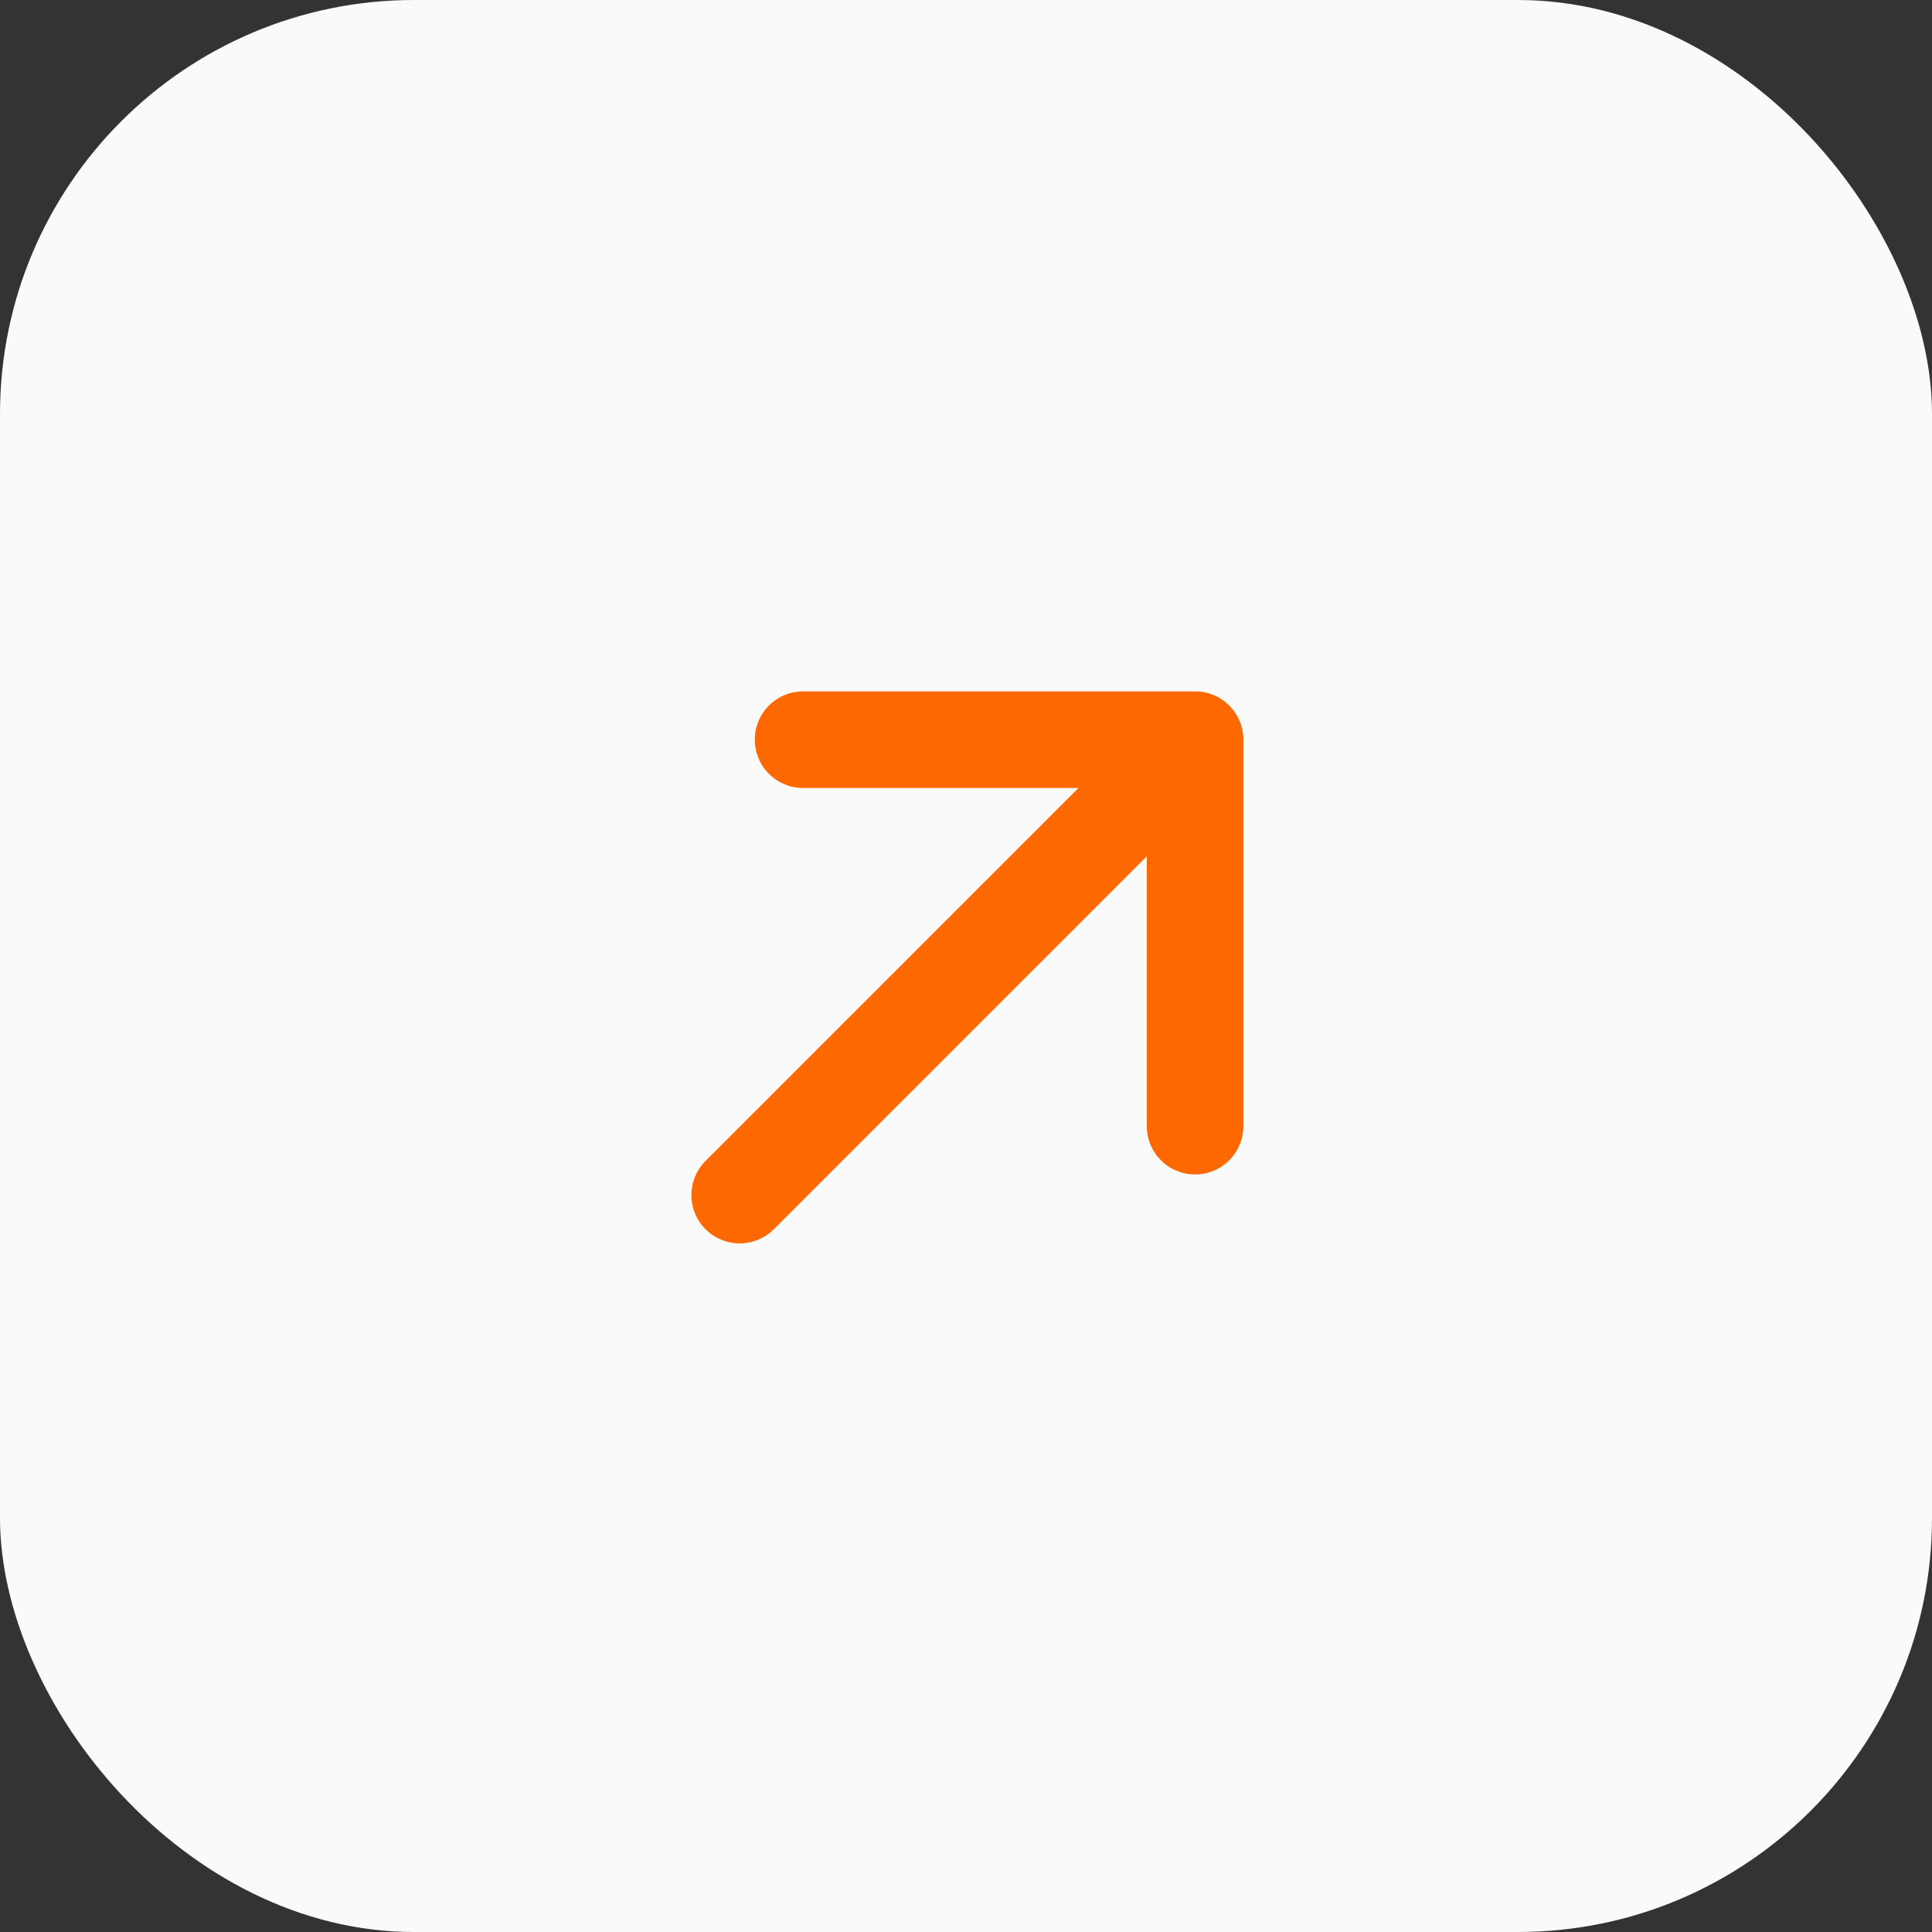
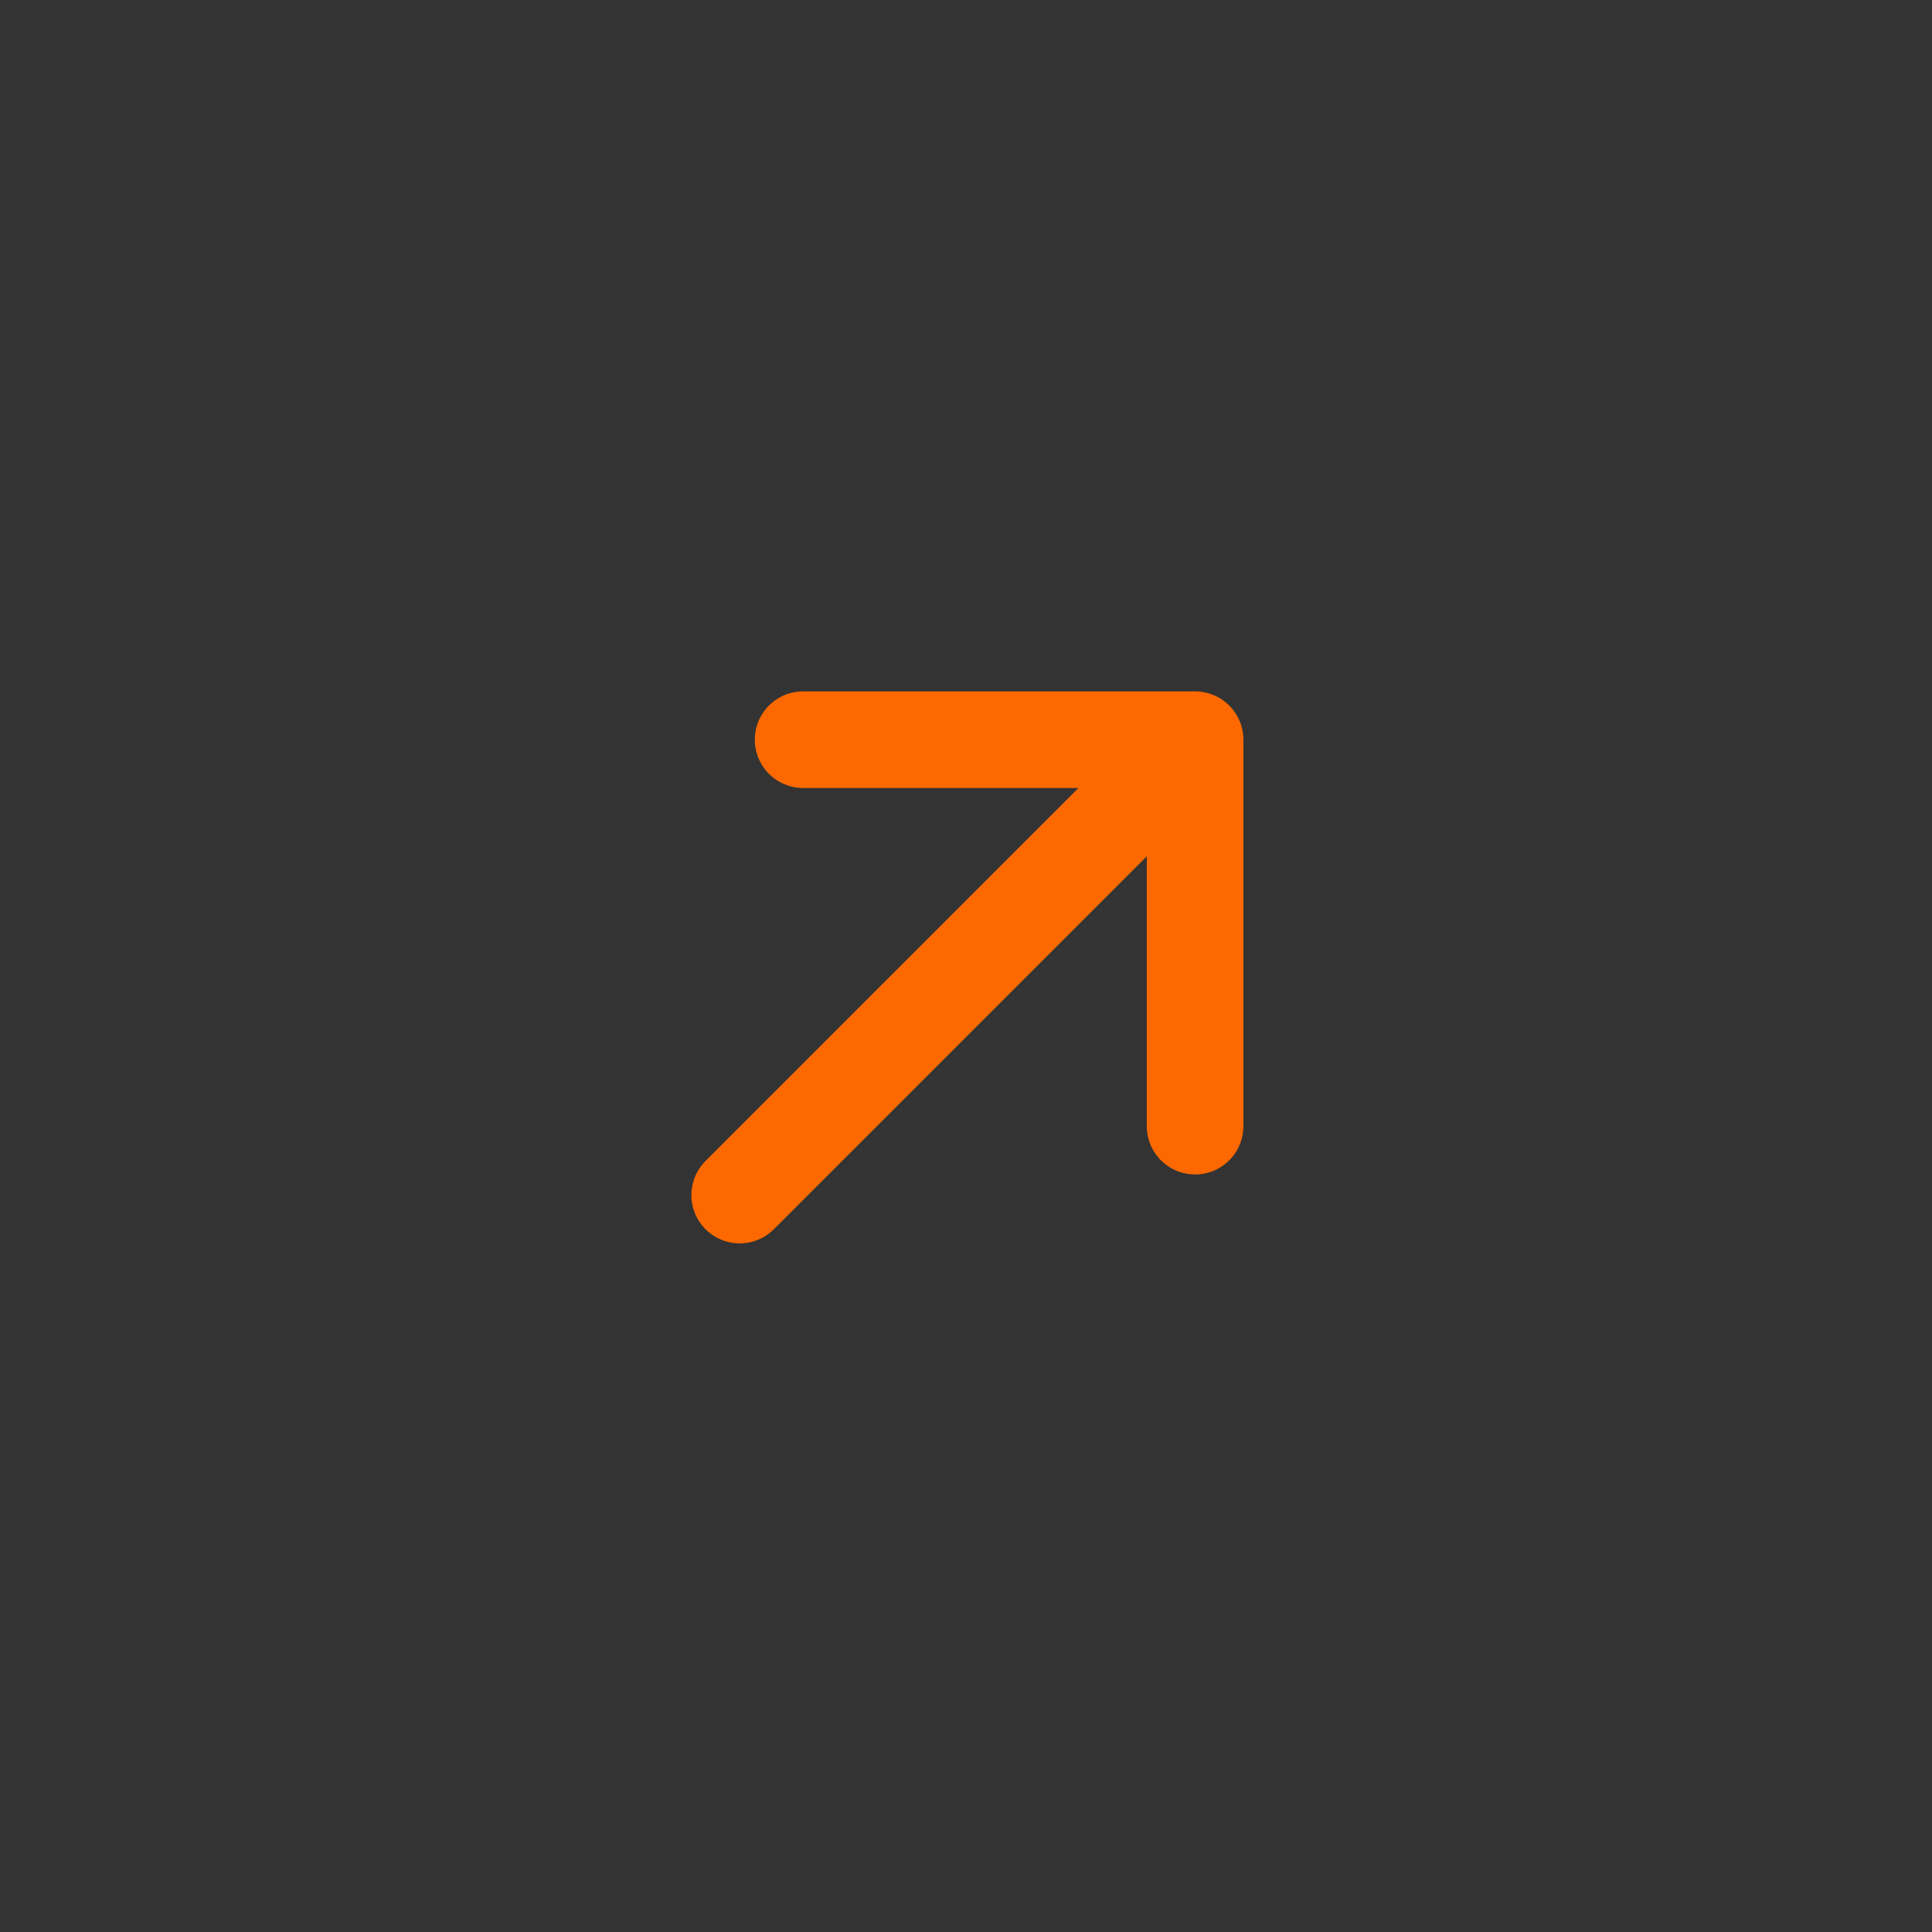
<svg xmlns="http://www.w3.org/2000/svg" width="28" height="28" viewBox="0 0 28 28" fill="none">
  <rect x="0" y="0" width="28" height="28" fill="#333333" stroke="none" />
-   <rect width="28" height="28" rx="6" fill="#FAFAFA" />
  <path d="M11.639 10.72L17.32 10.72M17.32 10.72L17.32 16.321M17.32 10.72L10.72 17.32" stroke="#FD6900" stroke-width="1.4" stroke-linecap="round" stroke-linejoin="round" />
</svg>